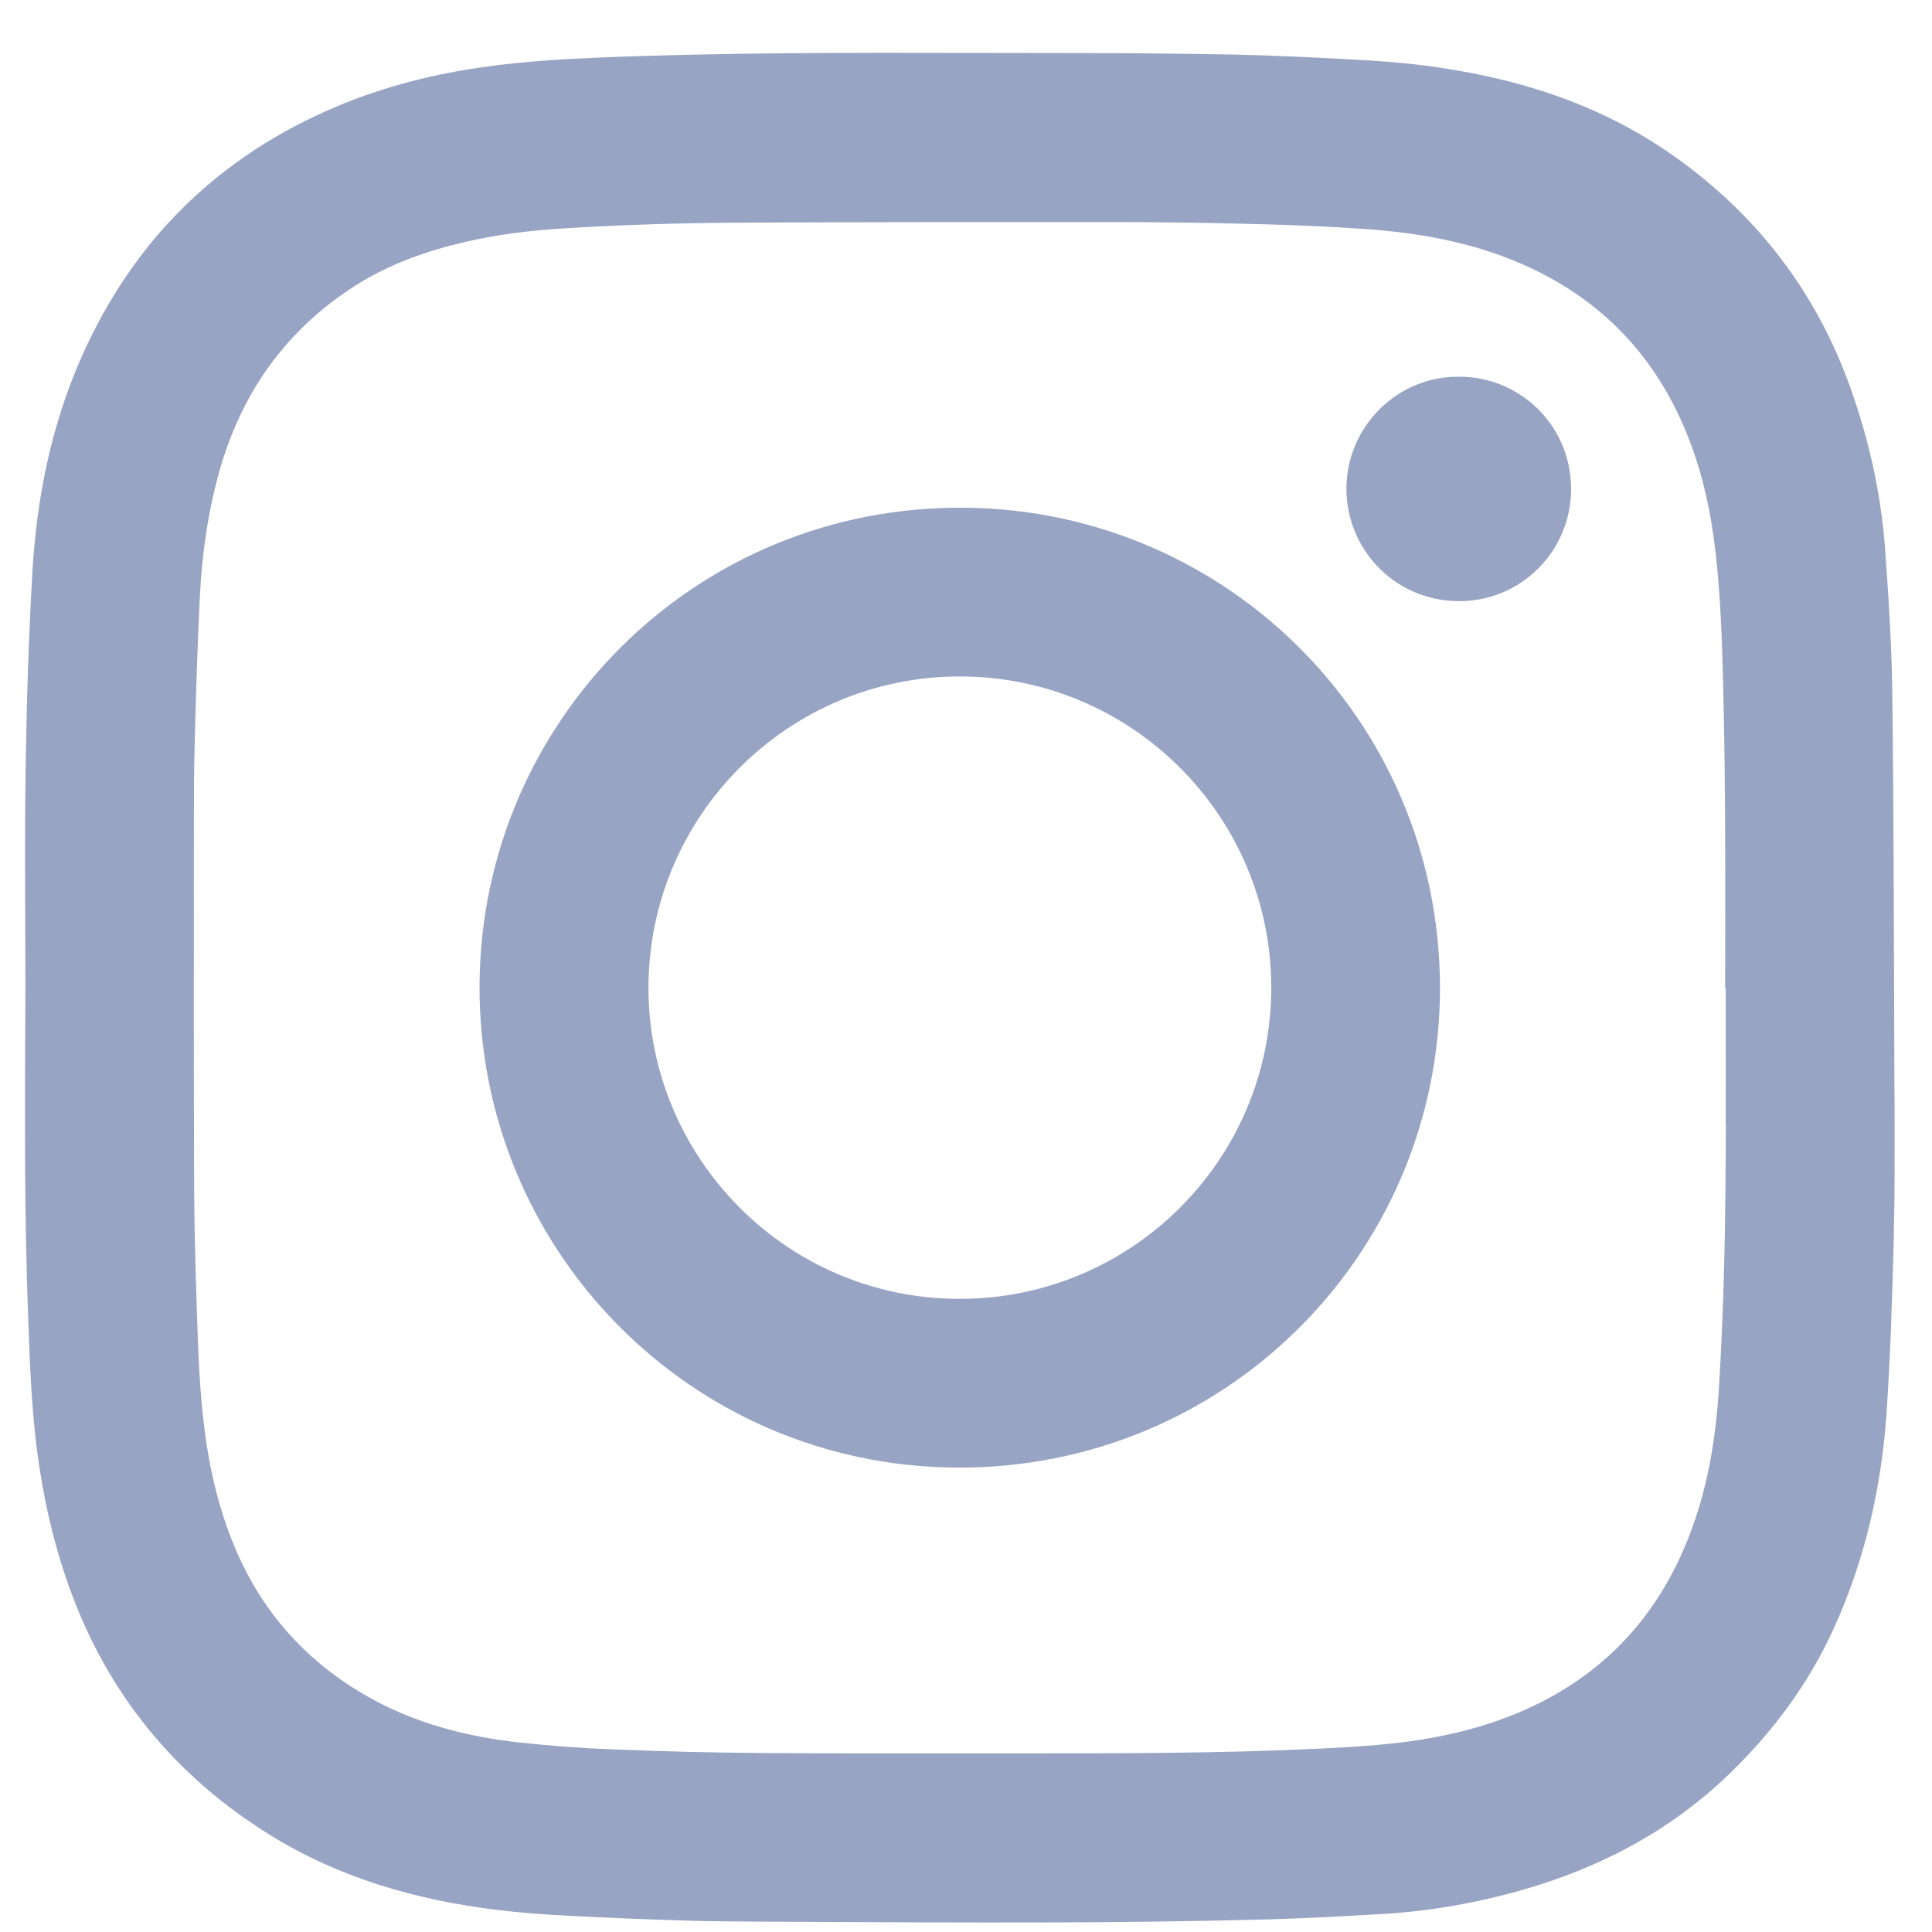
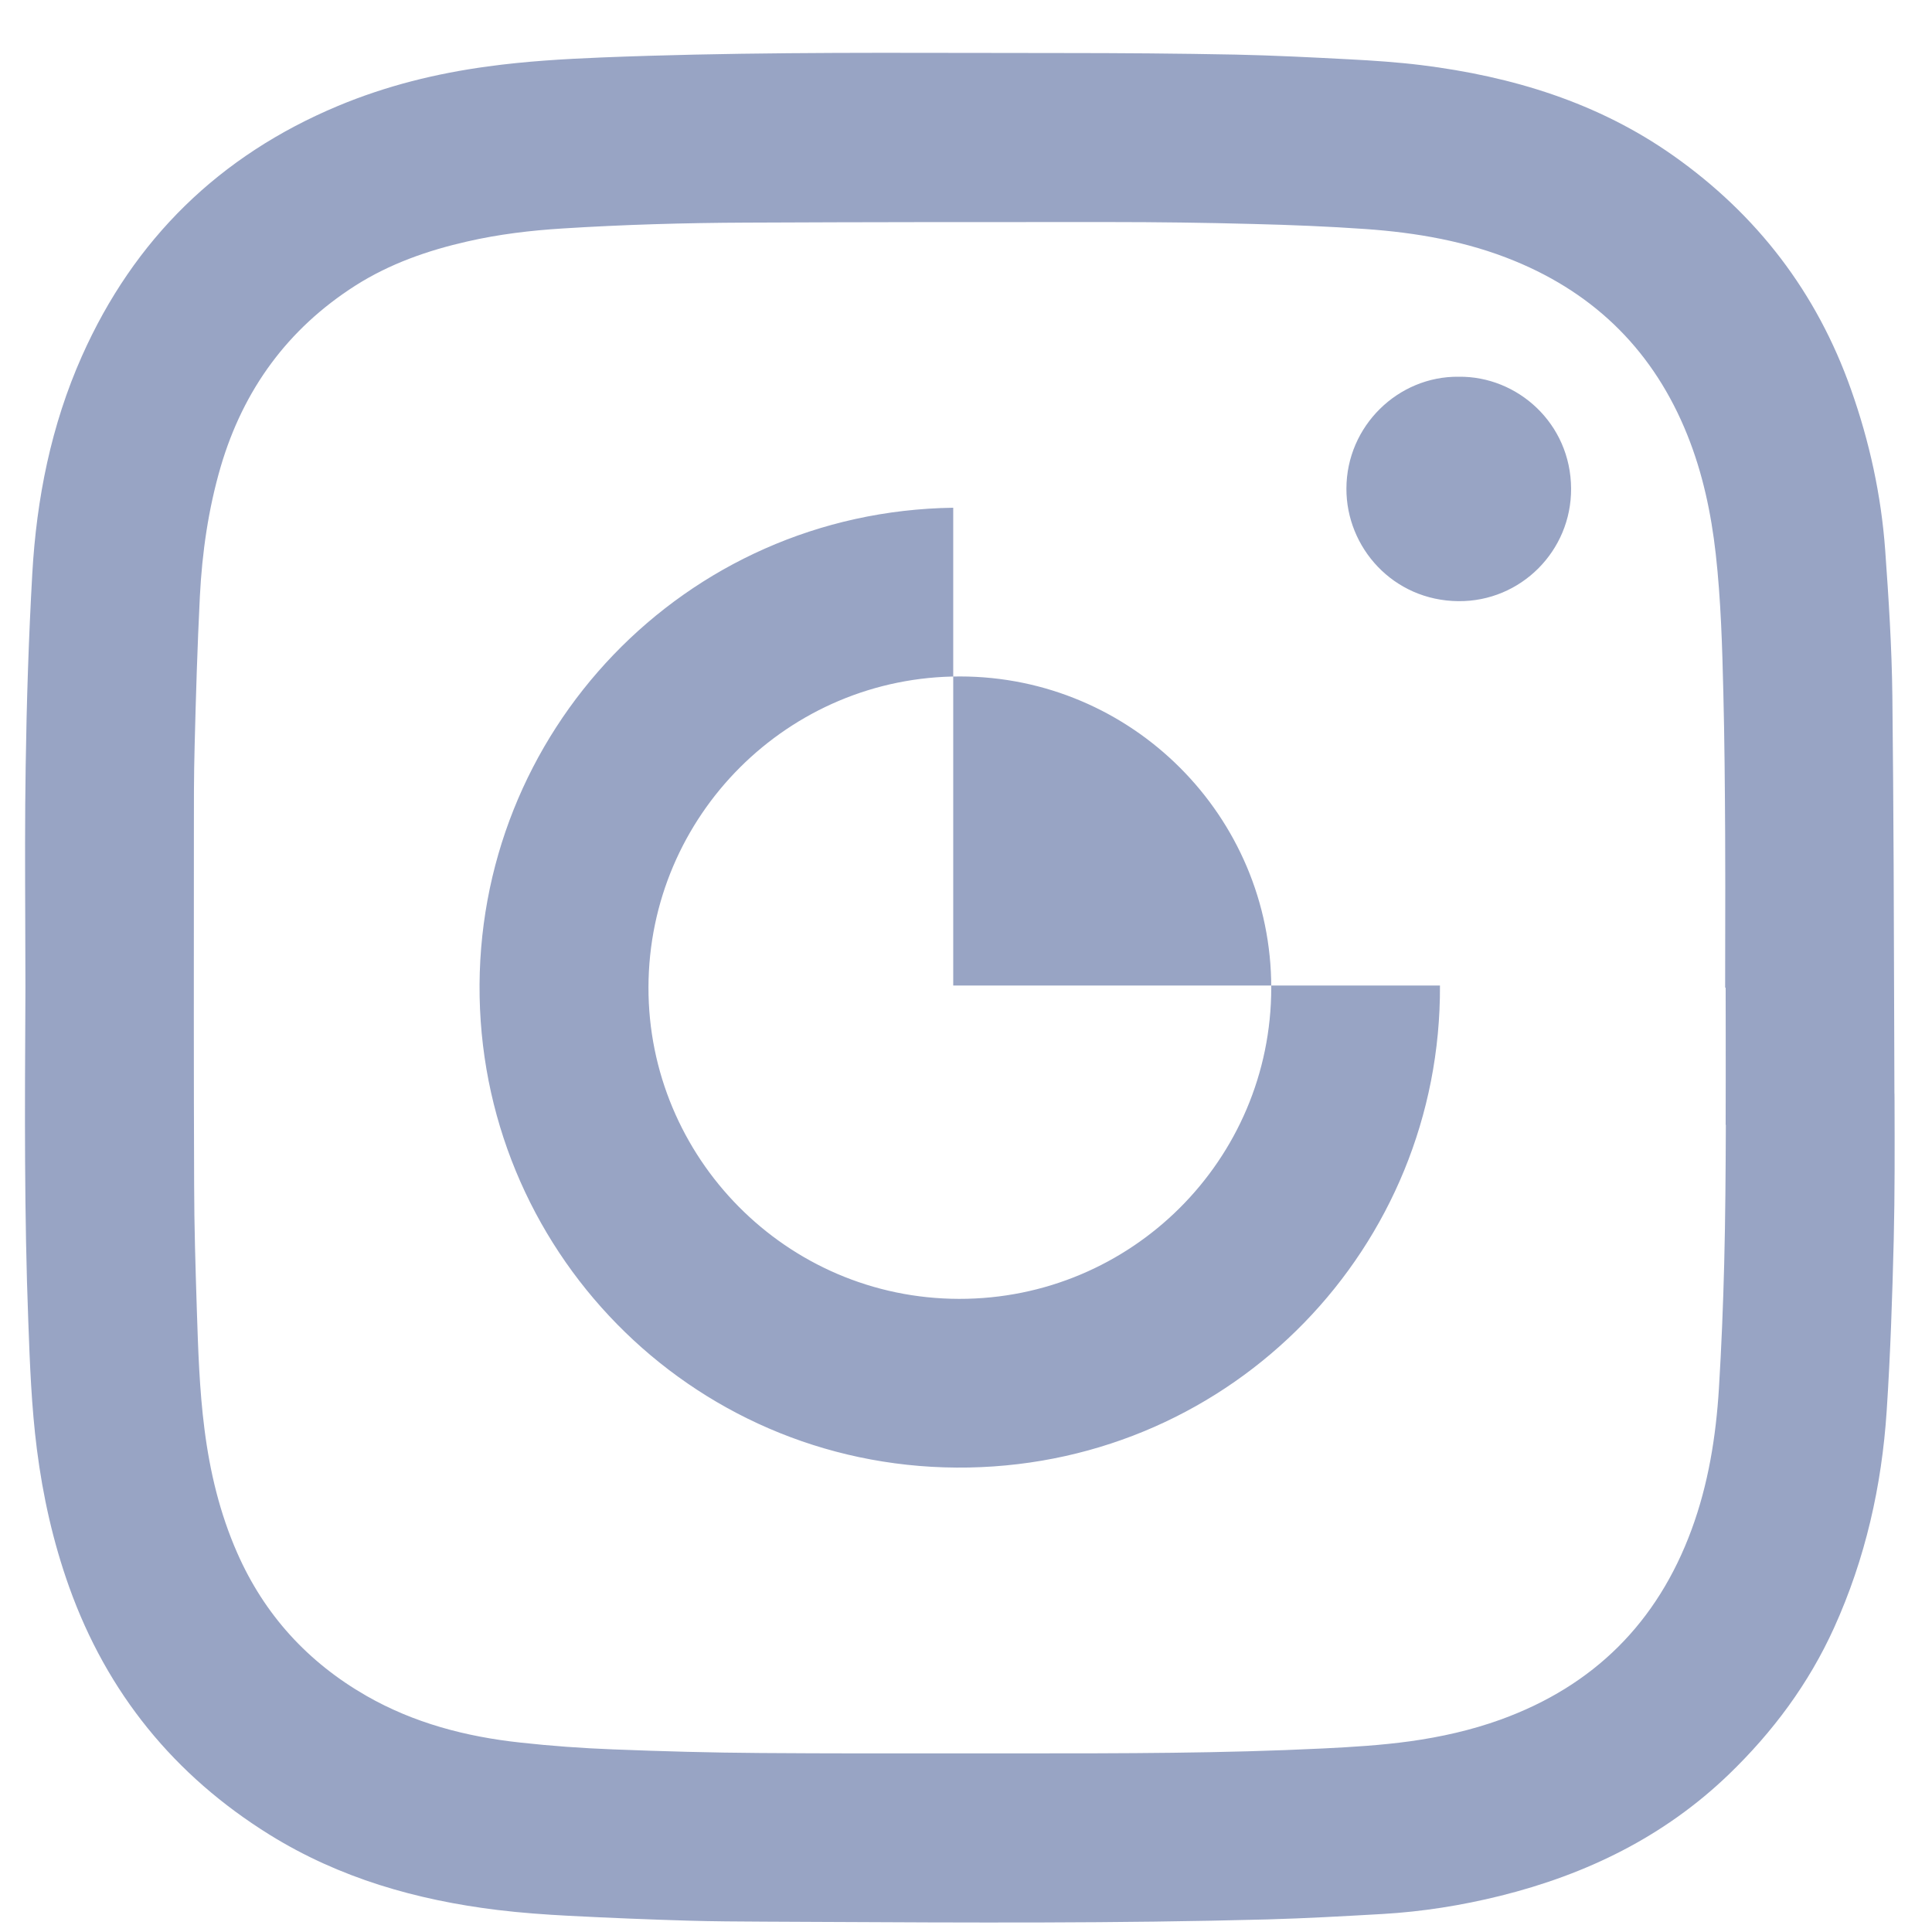
<svg xmlns="http://www.w3.org/2000/svg" width="31" height="31" viewBox="0 0 31 31" fill="none">
-   <path fill-rule="evenodd" clip-rule="evenodd" d="M30.397 17.548L30.394 16.591C30.389 14.784 30.384 12.977 30.364 11.169C30.355 10.389 30.305 9.607 30.249 8.828C30.185 7.946 29.997 7.086 29.701 6.251C29.152 4.695 28.194 3.446 26.85 2.498C25.64 1.644 24.262 1.226 22.807 1.045C22.424 0.998 22.039 0.972 21.654 0.952C21.044 0.92 20.434 0.889 19.825 0.876C18.899 0.858 17.974 0.851 17.048 0.851C16.575 0.851 16.102 0.85 15.628 0.849C13.636 0.845 11.643 0.842 9.652 0.922C9.042 0.947 8.433 0.983 7.828 1.066C6.998 1.178 6.192 1.378 5.42 1.701C3.522 2.496 2.151 3.835 1.314 5.715C0.82 6.825 0.586 8.001 0.518 9.206C0.46 10.233 0.427 11.263 0.412 12.291C0.399 13.112 0.402 13.933 0.405 14.754C0.406 15.116 0.408 15.477 0.408 15.839L0.407 16.082C0.398 17.788 0.389 19.496 0.454 21.202C0.479 21.887 0.505 22.573 0.592 23.255C0.688 24.008 0.853 24.745 1.109 25.462C1.717 27.164 2.797 28.49 4.327 29.44C5.446 30.135 6.687 30.489 7.986 30.647C8.364 30.693 8.745 30.72 9.126 30.74C9.763 30.773 10.402 30.799 11.04 30.818C11.447 30.83 11.855 30.832 12.263 30.834L12.485 30.835L13.098 30.838H13.098C15.513 30.85 17.927 30.863 20.34 30.798C20.955 30.781 21.569 30.746 22.184 30.711C22.822 30.674 23.452 30.574 24.073 30.42C25.456 30.076 26.701 29.471 27.739 28.472C28.446 27.79 29.022 27.016 29.429 26.118C29.931 25.01 30.194 23.843 30.273 22.637C30.333 21.725 30.363 20.809 30.386 19.894C30.404 19.154 30.401 18.414 30.399 17.672V17.672L30.398 17.548H30.397ZM27.692 18.049C27.689 18.789 27.685 19.527 27.666 20.267C27.649 20.938 27.622 21.61 27.581 22.28C27.533 23.053 27.411 23.814 27.142 24.544C26.593 26.035 25.573 27.051 24.078 27.592C23.607 27.762 23.121 27.871 22.624 27.94C22.161 28.004 21.695 28.032 21.229 28.055C19.619 28.134 18.006 28.134 16.394 28.134C16.095 28.134 15.795 28.134 15.496 28.134C14.398 28.135 13.299 28.136 12.201 28.128C11.414 28.123 10.628 28.101 9.841 28.07C9.342 28.051 8.841 28.015 8.345 27.96C7.477 27.866 6.639 27.647 5.876 27.209C4.939 26.671 4.241 25.908 3.805 24.914C3.527 24.281 3.368 23.617 3.281 22.933C3.199 22.293 3.179 21.65 3.158 21.009L3.158 21.007C3.137 20.341 3.116 19.673 3.115 19.006C3.108 17.209 3.11 15.412 3.111 13.614V13.614L3.111 13.395C3.111 12.919 3.11 12.445 3.123 11.969C3.143 11.168 3.167 10.369 3.207 9.569C3.243 8.864 3.343 8.167 3.542 7.486C3.906 6.252 4.616 5.276 5.703 4.582C6.255 4.231 6.865 4.018 7.5 3.874C8.002 3.759 8.512 3.698 9.027 3.666C10.007 3.604 10.989 3.576 11.972 3.572C13.914 3.563 15.854 3.562 17.796 3.563C18.569 3.563 19.341 3.573 20.113 3.594C20.713 3.609 21.313 3.633 21.912 3.675C22.731 3.733 23.538 3.872 24.303 4.187C25.618 4.727 26.543 5.657 27.073 6.976C27.32 7.59 27.456 8.231 27.53 8.887C27.613 9.627 27.634 10.37 27.652 11.113C27.671 11.87 27.677 12.629 27.681 13.386C27.684 13.933 27.683 14.48 27.682 15.027C27.682 15.3 27.681 15.573 27.681 15.847H27.689C27.689 16.091 27.689 16.336 27.69 16.581C27.69 17.07 27.691 17.56 27.689 18.049H27.692ZM15.295 8.147C10.973 8.207 7.615 11.761 7.696 15.995C7.776 20.199 11.229 23.628 15.548 23.547C19.795 23.466 23.127 20.009 23.105 15.813C23.083 11.508 19.58 8.086 15.294 8.147H15.295ZM15.388 20.841C12.61 20.836 10.399 18.566 10.405 15.84C10.412 13.087 12.648 10.851 15.405 10.854C18.161 10.856 20.399 13.096 20.398 15.849C20.397 18.61 18.153 20.846 15.388 20.841ZM21.604 7.841C21.605 6.834 22.436 6.033 23.406 6.045C24.349 6.033 25.204 6.794 25.209 7.839C25.215 8.84 24.401 9.655 23.401 9.646C22.35 9.637 21.601 8.782 21.604 7.841Z" fill="#98A4C4" />
+   <path fill-rule="evenodd" clip-rule="evenodd" d="M30.397 17.548L30.394 16.591C30.389 14.784 30.384 12.977 30.364 11.169C30.355 10.389 30.305 9.607 30.249 8.828C30.185 7.946 29.997 7.086 29.701 6.251C29.152 4.695 28.194 3.446 26.85 2.498C25.64 1.644 24.262 1.226 22.807 1.045C22.424 0.998 22.039 0.972 21.654 0.952C21.044 0.92 20.434 0.889 19.825 0.876C18.899 0.858 17.974 0.851 17.048 0.851C16.575 0.851 16.102 0.85 15.628 0.849C13.636 0.845 11.643 0.842 9.652 0.922C9.042 0.947 8.433 0.983 7.828 1.066C6.998 1.178 6.192 1.378 5.42 1.701C3.522 2.496 2.151 3.835 1.314 5.715C0.82 6.825 0.586 8.001 0.518 9.206C0.46 10.233 0.427 11.263 0.412 12.291C0.399 13.112 0.402 13.933 0.405 14.754C0.406 15.116 0.408 15.477 0.408 15.839L0.407 16.082C0.398 17.788 0.389 19.496 0.454 21.202C0.479 21.887 0.505 22.573 0.592 23.255C0.688 24.008 0.853 24.745 1.109 25.462C1.717 27.164 2.797 28.49 4.327 29.44C5.446 30.135 6.687 30.489 7.986 30.647C8.364 30.693 8.745 30.72 9.126 30.74C9.763 30.773 10.402 30.799 11.04 30.818C11.447 30.83 11.855 30.832 12.263 30.834L12.485 30.835L13.098 30.838H13.098C15.513 30.85 17.927 30.863 20.34 30.798C20.955 30.781 21.569 30.746 22.184 30.711C22.822 30.674 23.452 30.574 24.073 30.42C25.456 30.076 26.701 29.471 27.739 28.472C28.446 27.79 29.022 27.016 29.429 26.118C29.931 25.01 30.194 23.843 30.273 22.637C30.333 21.725 30.363 20.809 30.386 19.894C30.404 19.154 30.401 18.414 30.399 17.672V17.672L30.398 17.548H30.397ZM27.692 18.049C27.689 18.789 27.685 19.527 27.666 20.267C27.649 20.938 27.622 21.61 27.581 22.28C27.533 23.053 27.411 23.814 27.142 24.544C26.593 26.035 25.573 27.051 24.078 27.592C23.607 27.762 23.121 27.871 22.624 27.94C22.161 28.004 21.695 28.032 21.229 28.055C19.619 28.134 18.006 28.134 16.394 28.134C16.095 28.134 15.795 28.134 15.496 28.134C14.398 28.135 13.299 28.136 12.201 28.128C11.414 28.123 10.628 28.101 9.841 28.07C9.342 28.051 8.841 28.015 8.345 27.96C7.477 27.866 6.639 27.647 5.876 27.209C4.939 26.671 4.241 25.908 3.805 24.914C3.527 24.281 3.368 23.617 3.281 22.933C3.199 22.293 3.179 21.65 3.158 21.009L3.158 21.007C3.137 20.341 3.116 19.673 3.115 19.006C3.108 17.209 3.11 15.412 3.111 13.614V13.614L3.111 13.395C3.111 12.919 3.11 12.445 3.123 11.969C3.143 11.168 3.167 10.369 3.207 9.569C3.243 8.864 3.343 8.167 3.542 7.486C3.906 6.252 4.616 5.276 5.703 4.582C6.255 4.231 6.865 4.018 7.5 3.874C8.002 3.759 8.512 3.698 9.027 3.666C10.007 3.604 10.989 3.576 11.972 3.572C13.914 3.563 15.854 3.562 17.796 3.563C18.569 3.563 19.341 3.573 20.113 3.594C20.713 3.609 21.313 3.633 21.912 3.675C22.731 3.733 23.538 3.872 24.303 4.187C25.618 4.727 26.543 5.657 27.073 6.976C27.32 7.59 27.456 8.231 27.53 8.887C27.613 9.627 27.634 10.37 27.652 11.113C27.671 11.87 27.677 12.629 27.681 13.386C27.684 13.933 27.683 14.48 27.682 15.027C27.682 15.3 27.681 15.573 27.681 15.847H27.689C27.689 16.091 27.689 16.336 27.69 16.581C27.69 17.07 27.691 17.56 27.689 18.049H27.692ZM15.295 8.147C10.973 8.207 7.615 11.761 7.696 15.995C7.776 20.199 11.229 23.628 15.548 23.547C19.795 23.466 23.127 20.009 23.105 15.813H15.295ZM15.388 20.841C12.61 20.836 10.399 18.566 10.405 15.84C10.412 13.087 12.648 10.851 15.405 10.854C18.161 10.856 20.399 13.096 20.398 15.849C20.397 18.61 18.153 20.846 15.388 20.841ZM21.604 7.841C21.605 6.834 22.436 6.033 23.406 6.045C24.349 6.033 25.204 6.794 25.209 7.839C25.215 8.84 24.401 9.655 23.401 9.646C22.35 9.637 21.601 8.782 21.604 7.841Z" fill="#98A4C4" />
</svg>